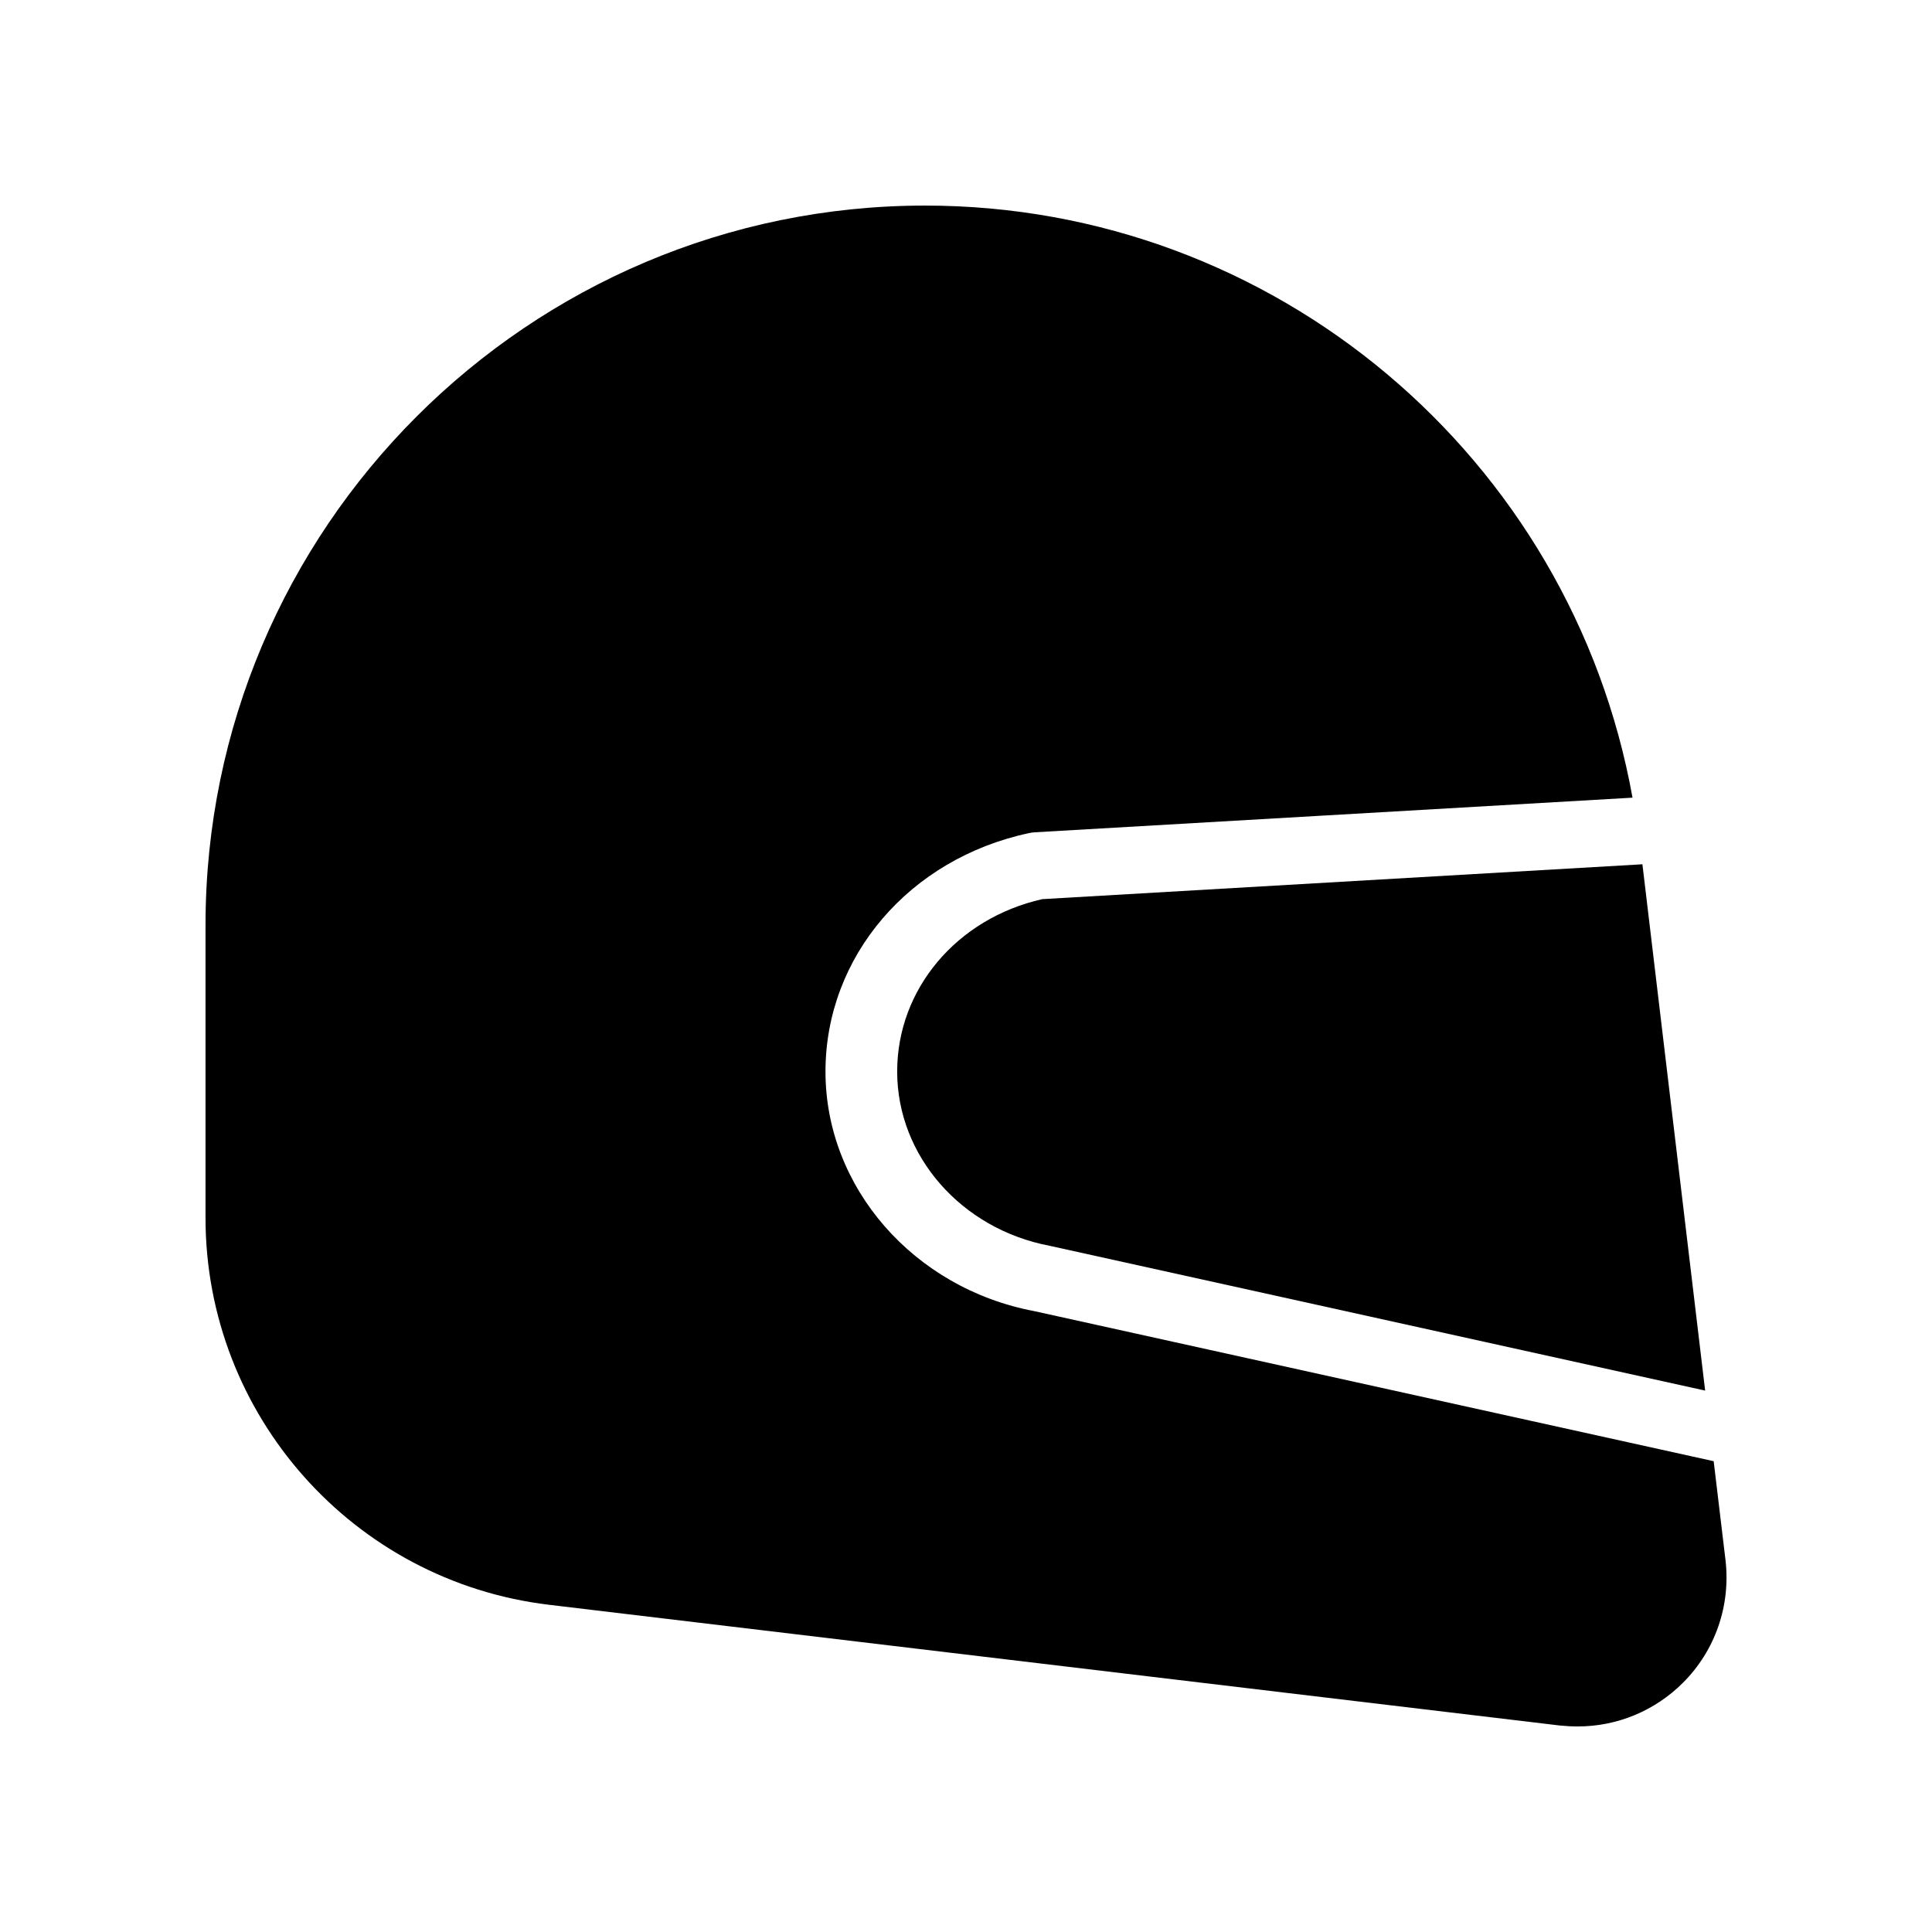
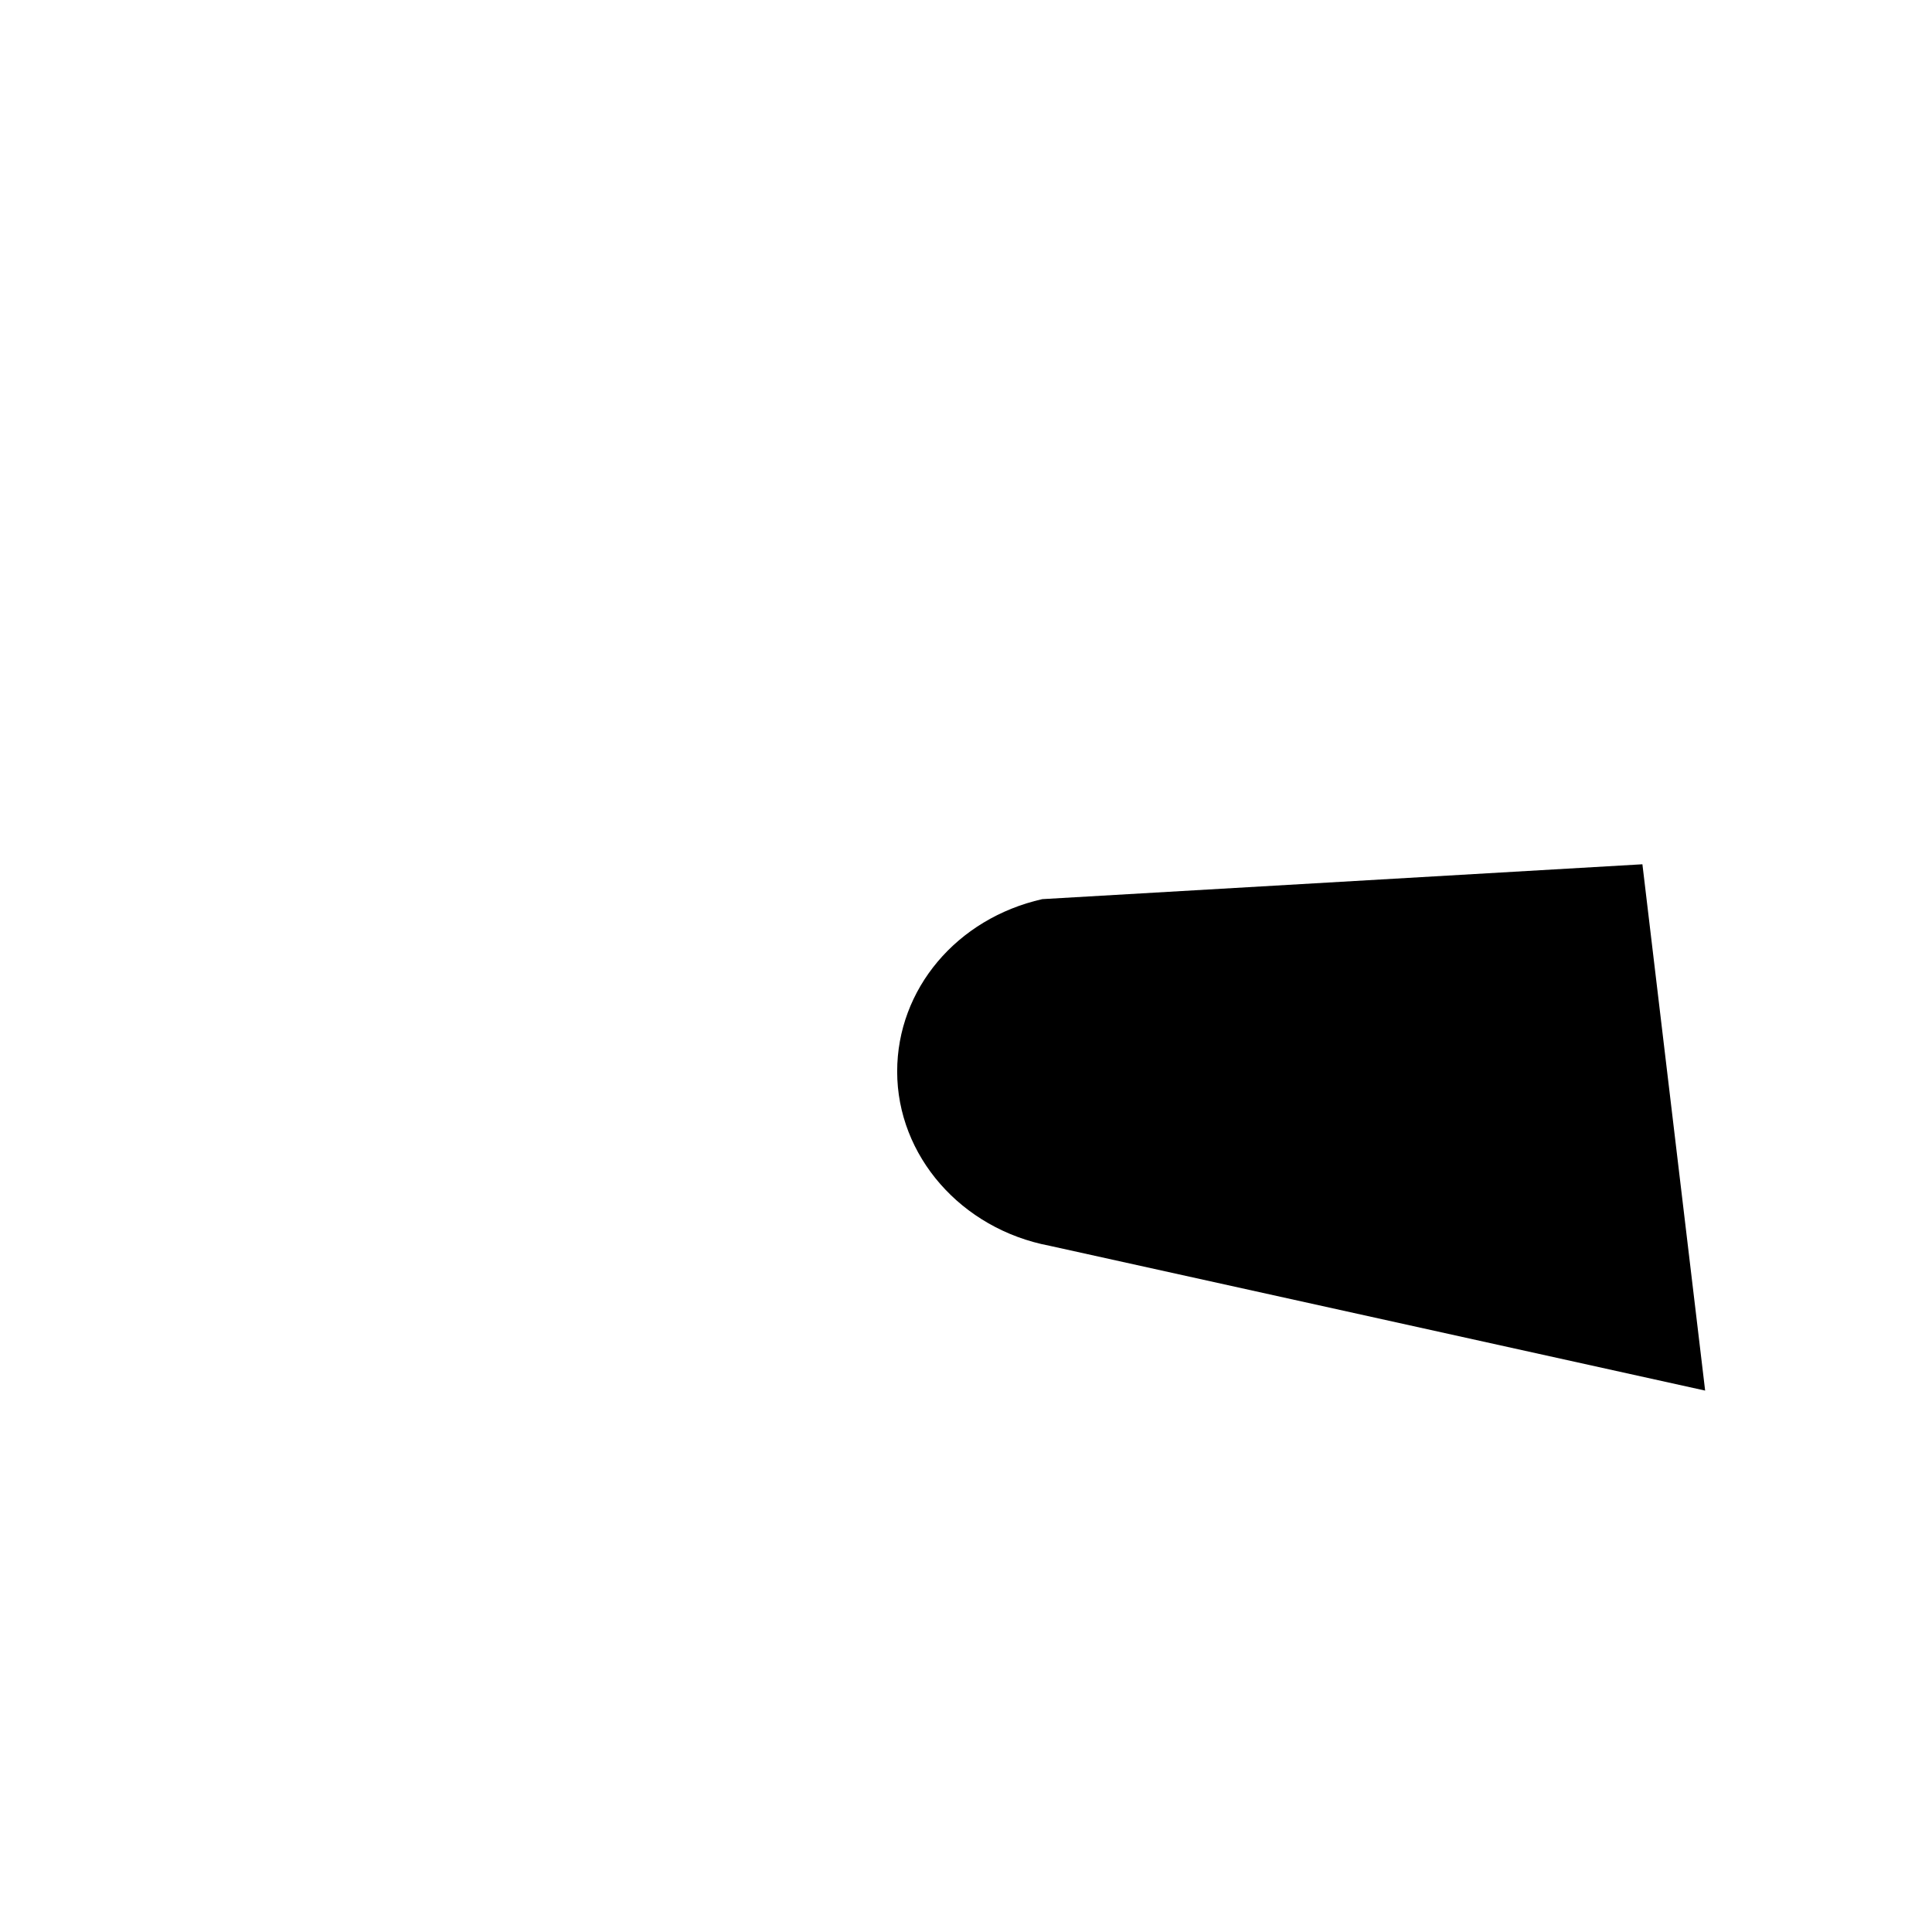
<svg xmlns="http://www.w3.org/2000/svg" fill="#000000" width="800px" height="800px" version="1.1" viewBox="144 144 512 512">
  <g>
-     <path d="m595.88 512.52-173.73-38.375c-23.426-4.449-40.391-23.848-40.391-46.184 0-21.832 15.785-40.559 38.457-45.68l159.04-9.238z" />
-     <path d="m598.14 531.23-180-39.758c-31.961-6.004-55.379-32.73-55.379-63.492 0-30.457 22.191-56.449 53.961-63.203 0.5-0.113 1-0.184 1.523-0.211l158.39-9.176c-16.207-90.156-94.82-156.91-187.48-156.91-105.13 0-190.69 85.562-190.69 190.69v77.586c0 52.227 39.129 96.312 91.023 102.53l267.86 31.992c1.594 0.164 3.188 0.25 4.785 0.25 10.41 0 20.402-4.113 27.879-11.586 8.566-8.566 12.68-20.488 11.254-32.582z" />
+     <path d="m595.88 512.52-173.73-38.375c-23.426-4.449-40.391-23.848-40.391-46.184 0-21.832 15.785-40.559 38.457-45.68l159.04-9.238" />
  </g>
</svg>